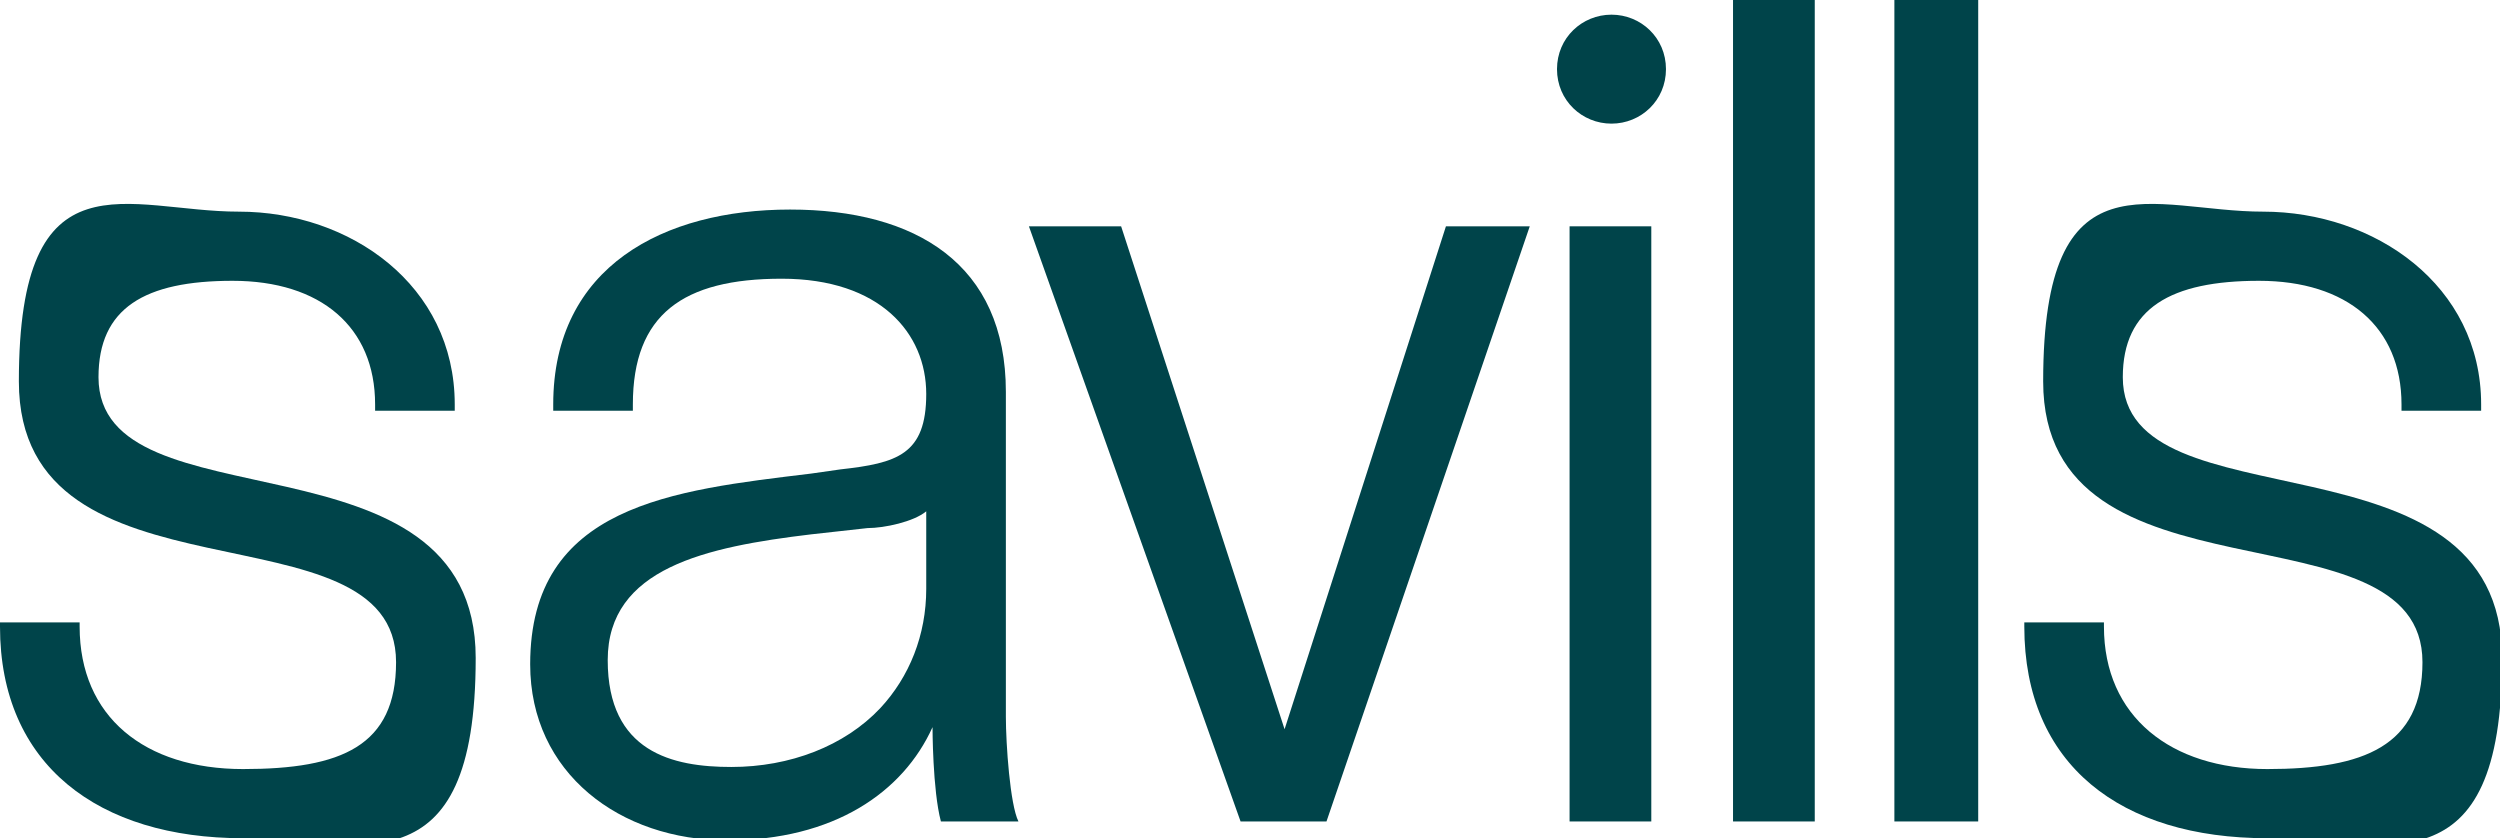
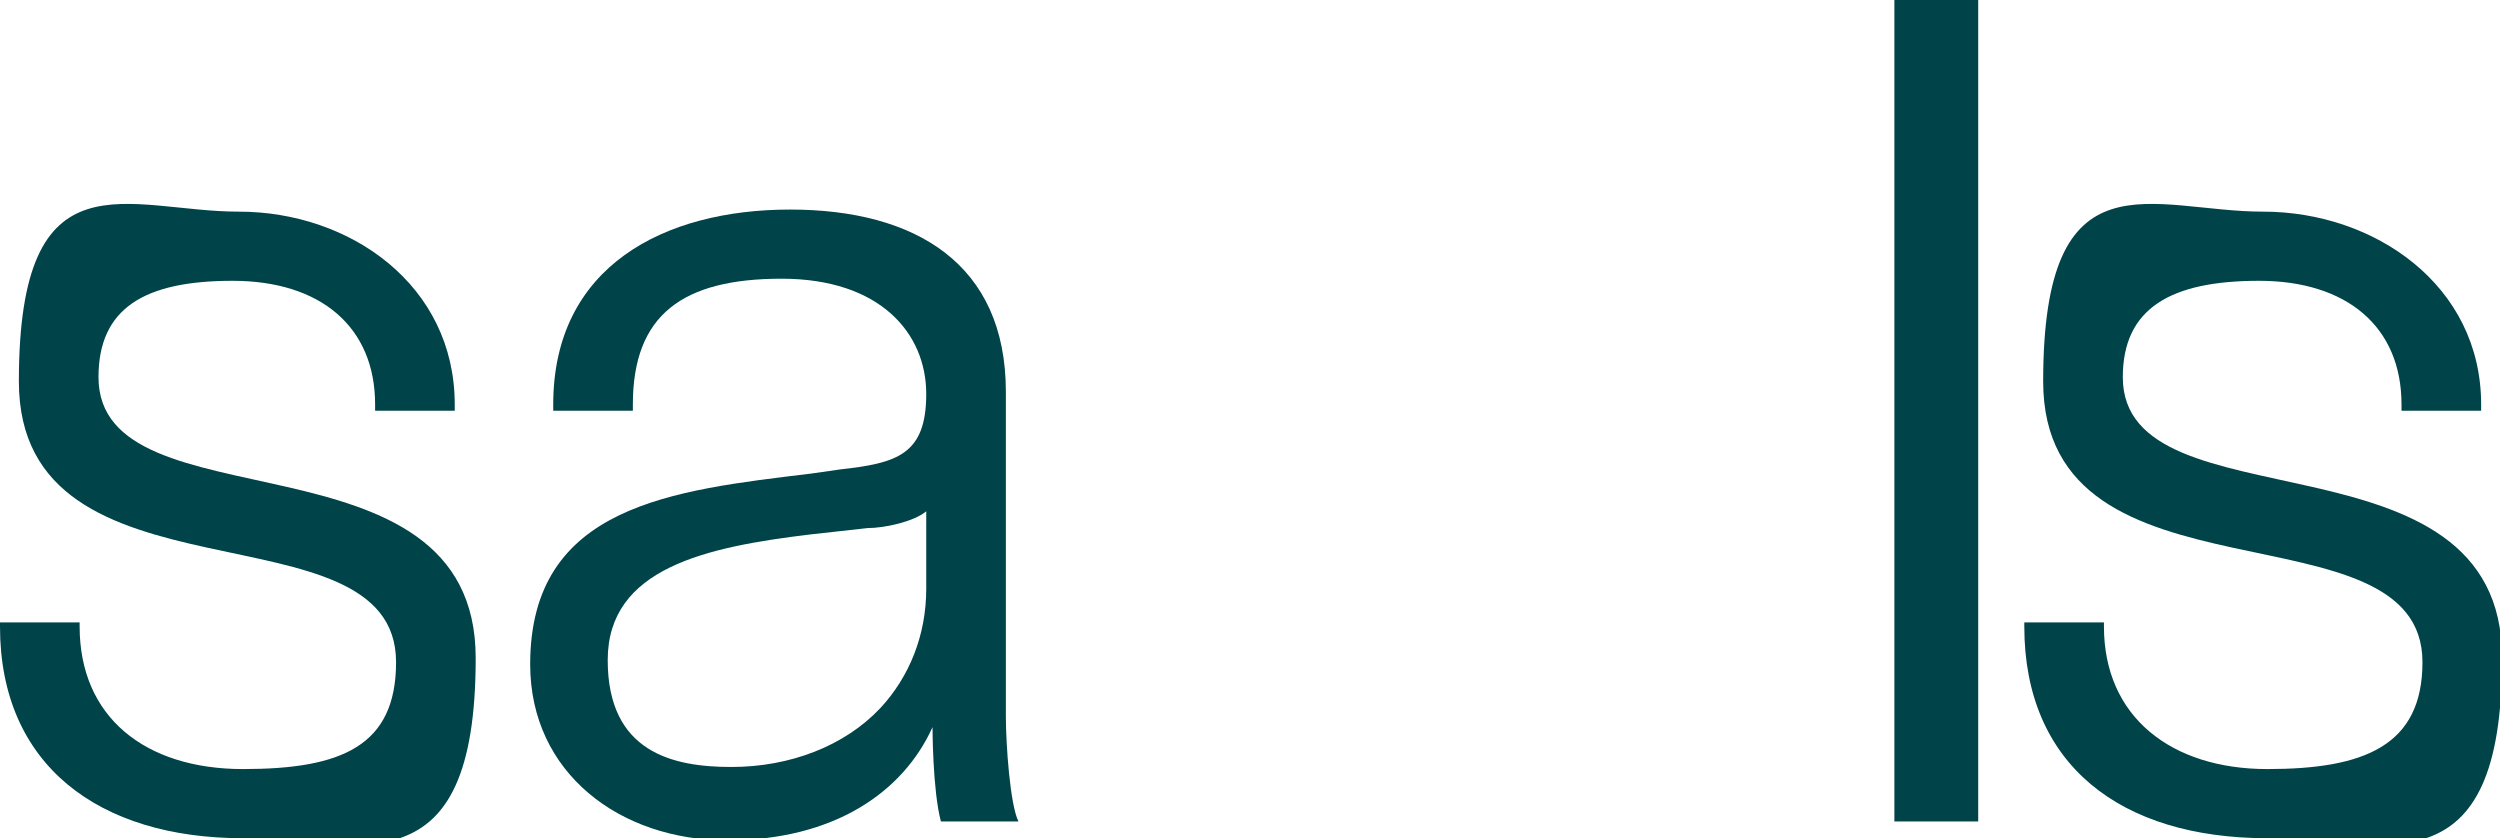
<svg xmlns="http://www.w3.org/2000/svg" id="Layer_1" viewBox="0 0 119.3 40">
-   <path d="M79.5,3.3c0-1.5-1.2-2.6-2.6-2.6s-2.6,1.1-2.6,2.6,1.2,2.6,2.6,2.6,2.6-1.1,2.6-2.6h0Z" style="fill: #004349;" />
  <path d="M11.6,40c-6.9,0-11.6-3.5-11.6-10.1v-.2h3.8v.2c0,4.3,3.1,6.8,7.8,6.8s7.3-1.1,7.3-5.1c0-7.8-18-2.3-18-13.4s5.2-8.1,10.5-8.1,10.3,3.5,10.3,9.2v.3h-3.8v-.3c0-3.7-2.6-5.9-6.8-5.9s-6.4,1.3-6.4,4.6c0,7.3,18,2.2,18,13.4s-5.6,8.7-11.1,8.7" style="fill: #00444a;" />
  <path d="M44.2,24.4c-.6.5-2,.8-2.8.8l-2.7.3c-5,.6-9.7,1.6-9.7,6s3.1,5.1,5.9,5.1,5.4-1,7.1-2.8c1.4-1.5,2.2-3.5,2.2-5.7v-3.8ZM44.9,39.2c-.4-1.5-.4-4.5-.4-4.5-1.4,3.1-4.7,5.4-9.8,5.4s-9.4-3.2-9.4-8.4c0-7.6,6.8-8.3,13.4-9.1l1.4-.2c2.7-.3,4.1-.7,4.1-3.6s-2.2-5.5-6.9-5.5-7.1,1.7-7.1,6v.3h-3.8v-.3c0-6.6,5.3-9.3,11.3-9.3s10.3,2.6,10.3,8.7v15.5c0,1.3.2,4.2.6,5h-3.8Z" style="fill: #00444a;" />
-   <polygon points="63.3 39.2 59.2 39.2 49.1 10.8 53.5 10.8 61.3 34.8 69 10.8 72.7 10.8 73 10.8 63.3 39.2" style="fill: #00444a;" />
-   <polygon points="74.9 39.2 74.9 10.8 78.6 10.8 78.8 10.8 78.8 39.2 74.9 39.2" style="fill: #00444a;" />
-   <polygon points="82.7 39.2 82.7 0 86.4 0 86.6 0 86.6 39.2 82.7 39.2" style="fill: #00444a;" />
  <polygon points="90.4 39.2 90.4 0 94.1 0 94.4 0 94.4 39.2 90.4 39.2" style="fill: #00444a;" />
  <path d="M108.2,40c-7,0-11.6-3.5-11.6-10.1v-.2h3.8v.2c0,4.3,3.2,6.8,7.8,6.8s7.4-1.1,7.4-5.1c0-7.8-18.1-2.3-18.1-13.4s5.2-8.1,10.5-8.1,10.4,3.5,10.4,9.2v.3h-3.8v-.3c0-3.7-2.6-5.9-6.8-5.9s-6.5,1.3-6.5,4.6c0,7.3,18.1,2.2,18.1,13.4s-5.6,8.7-11.1,8.7" style="fill: #00444a;" />
</svg>